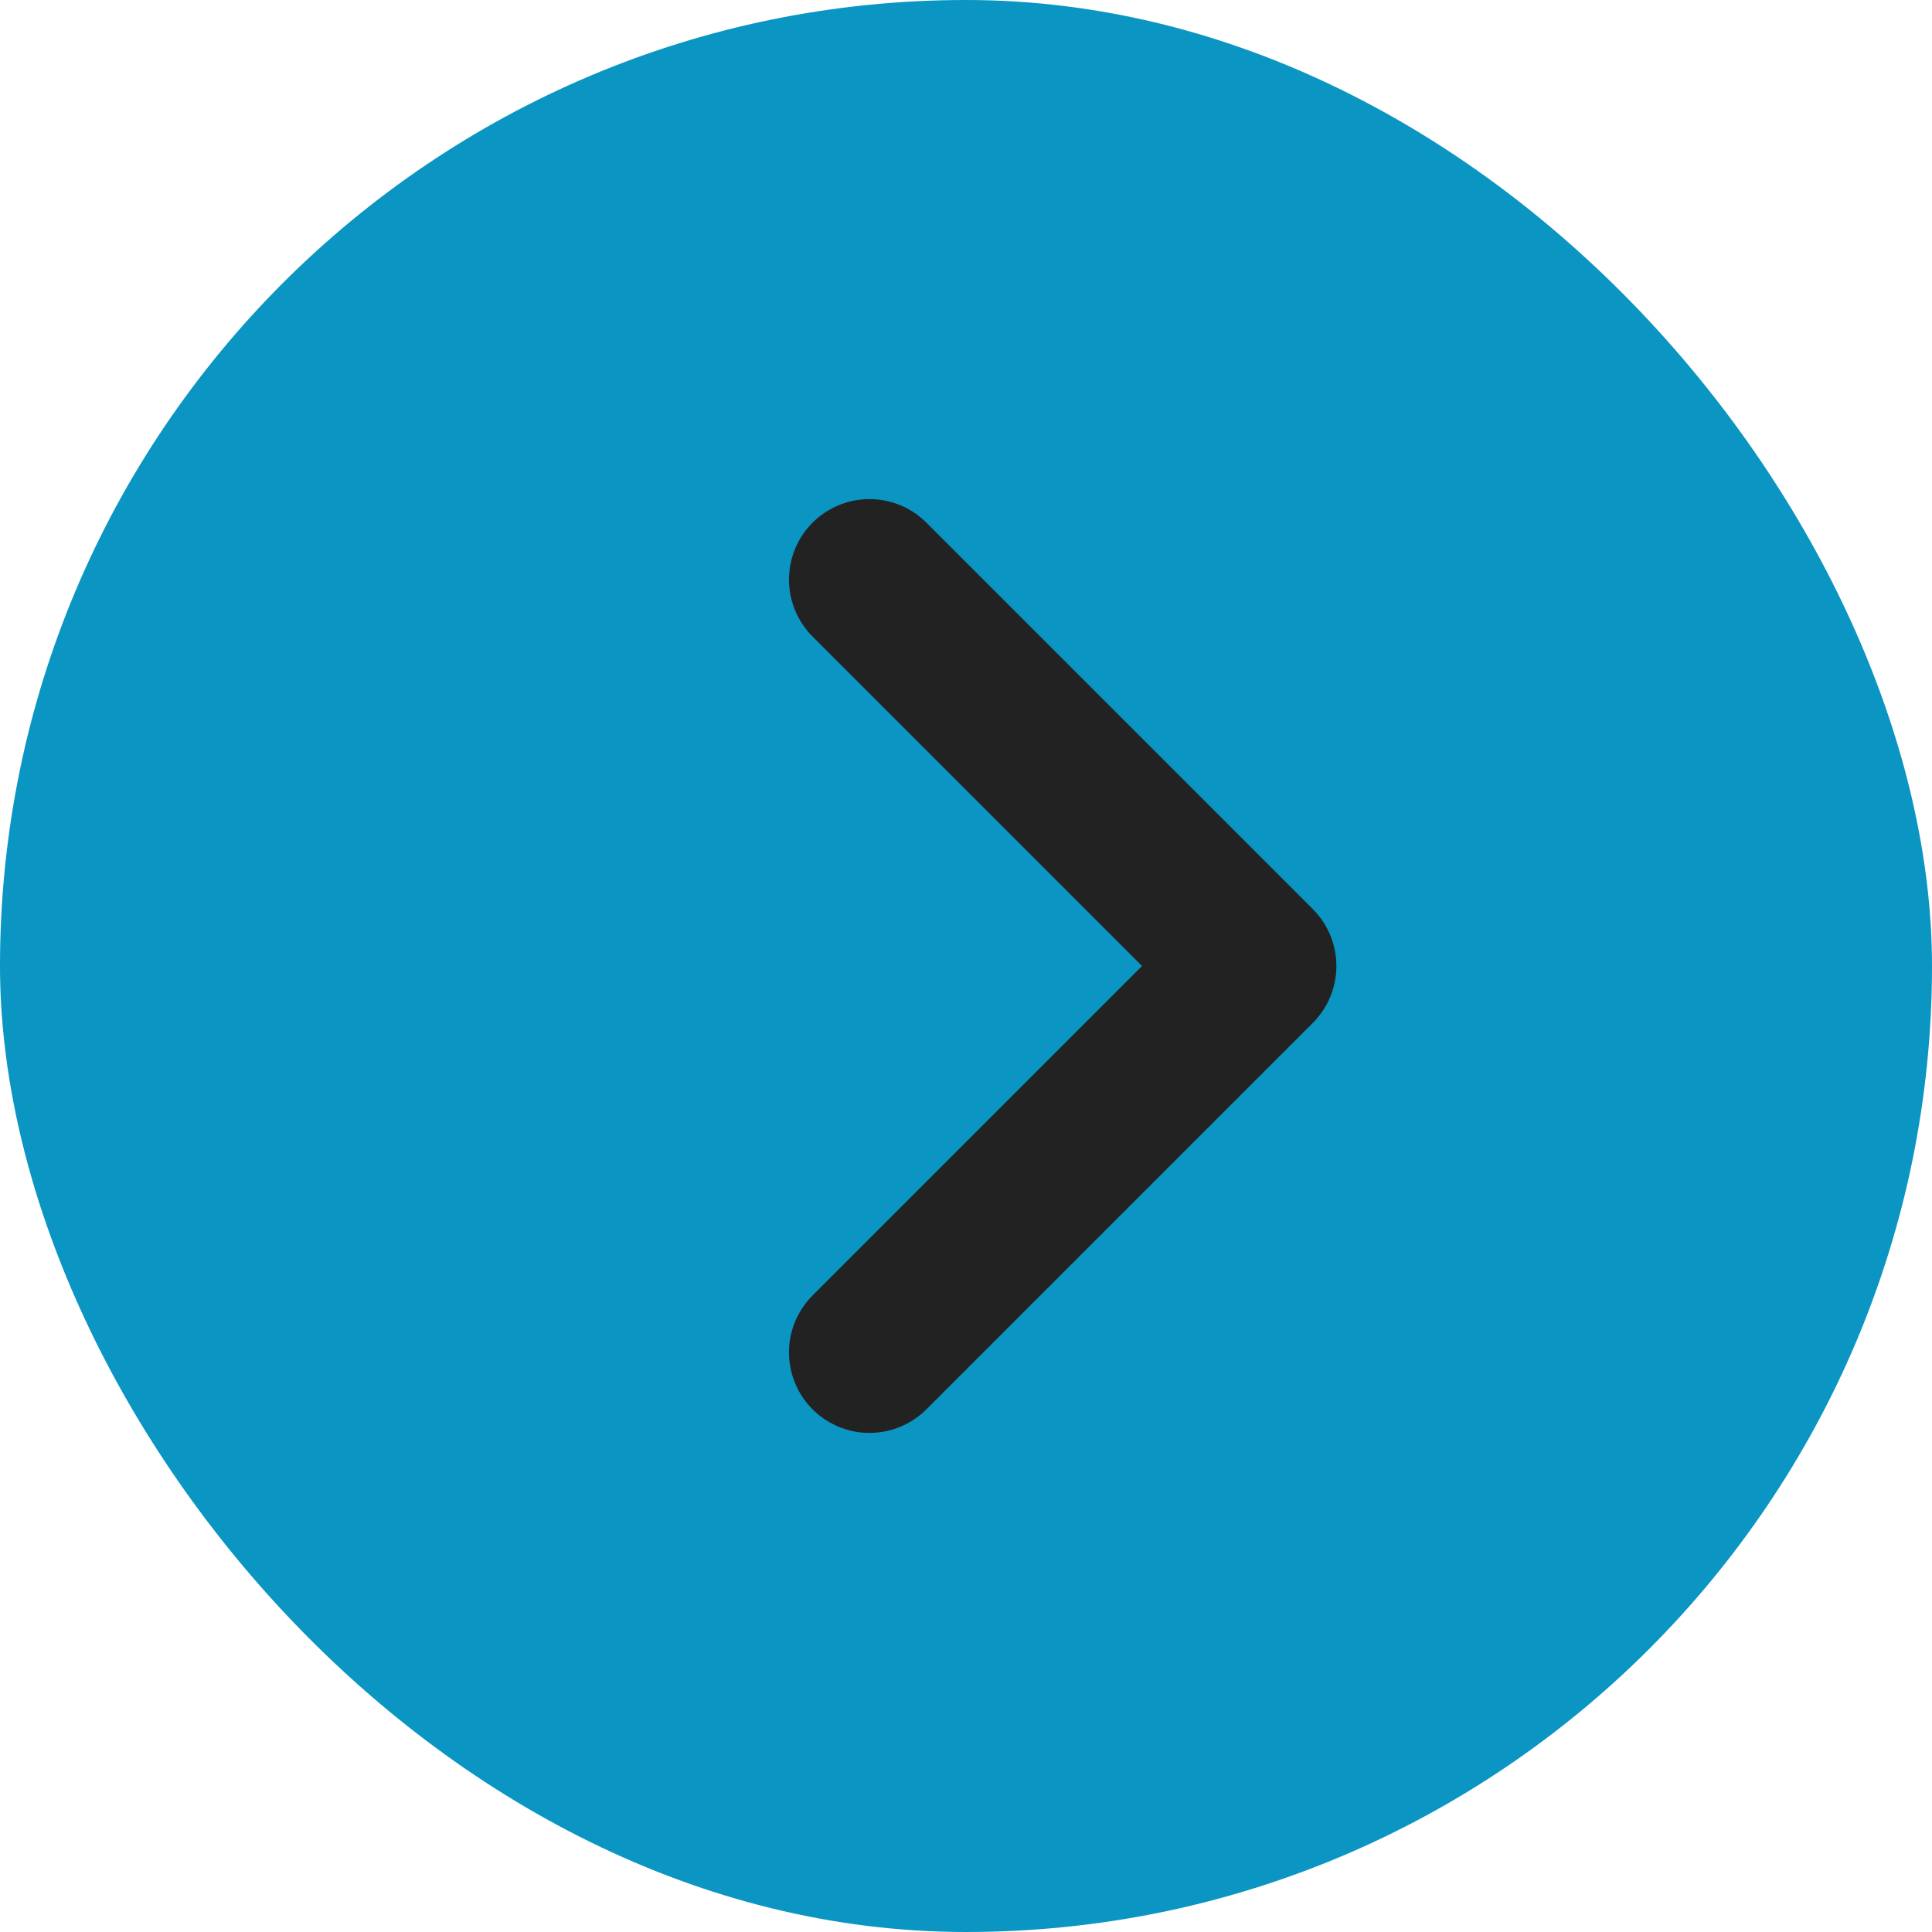
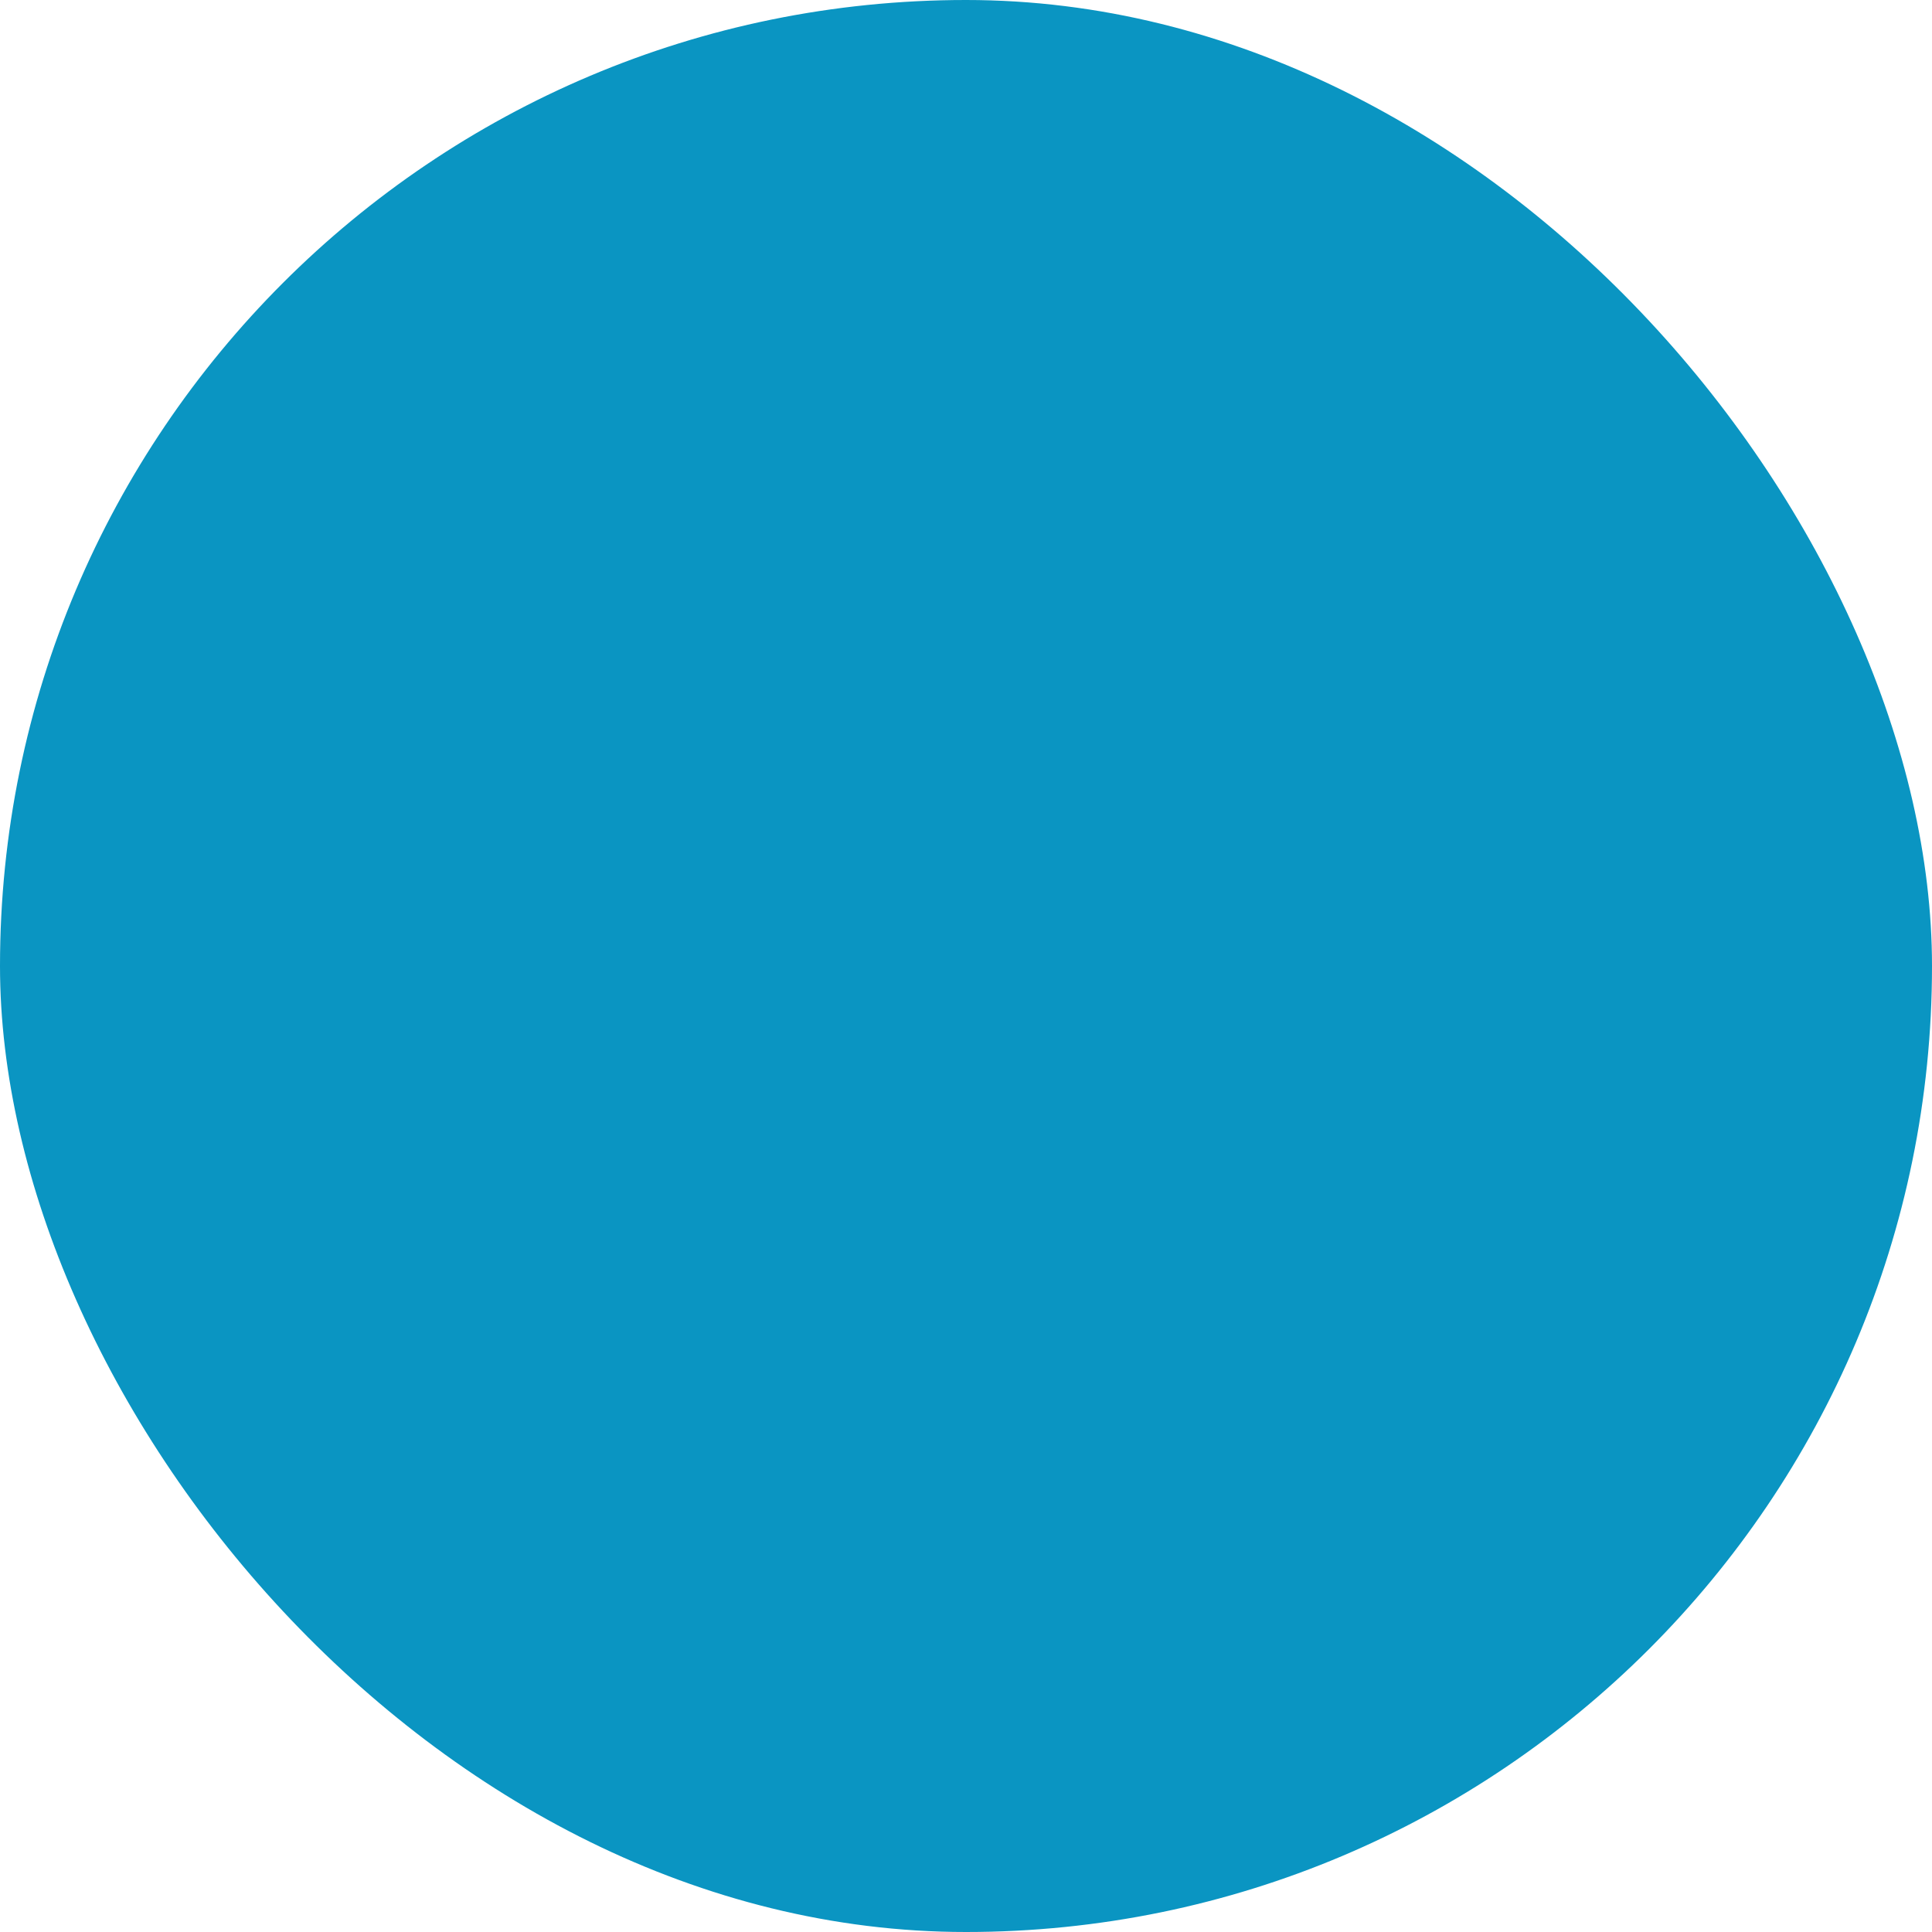
<svg xmlns="http://www.w3.org/2000/svg" width="24" height="24" viewBox="0 0 24 24" fill="none">
  <rect width="24" height="24" rx="12" fill="#0A95C2" />
-   <path d="M10.801 7.2L15.601 12L10.801 16.8" stroke="#222222" stroke-width="2" stroke-linecap="round" stroke-linejoin="round" />
</svg>